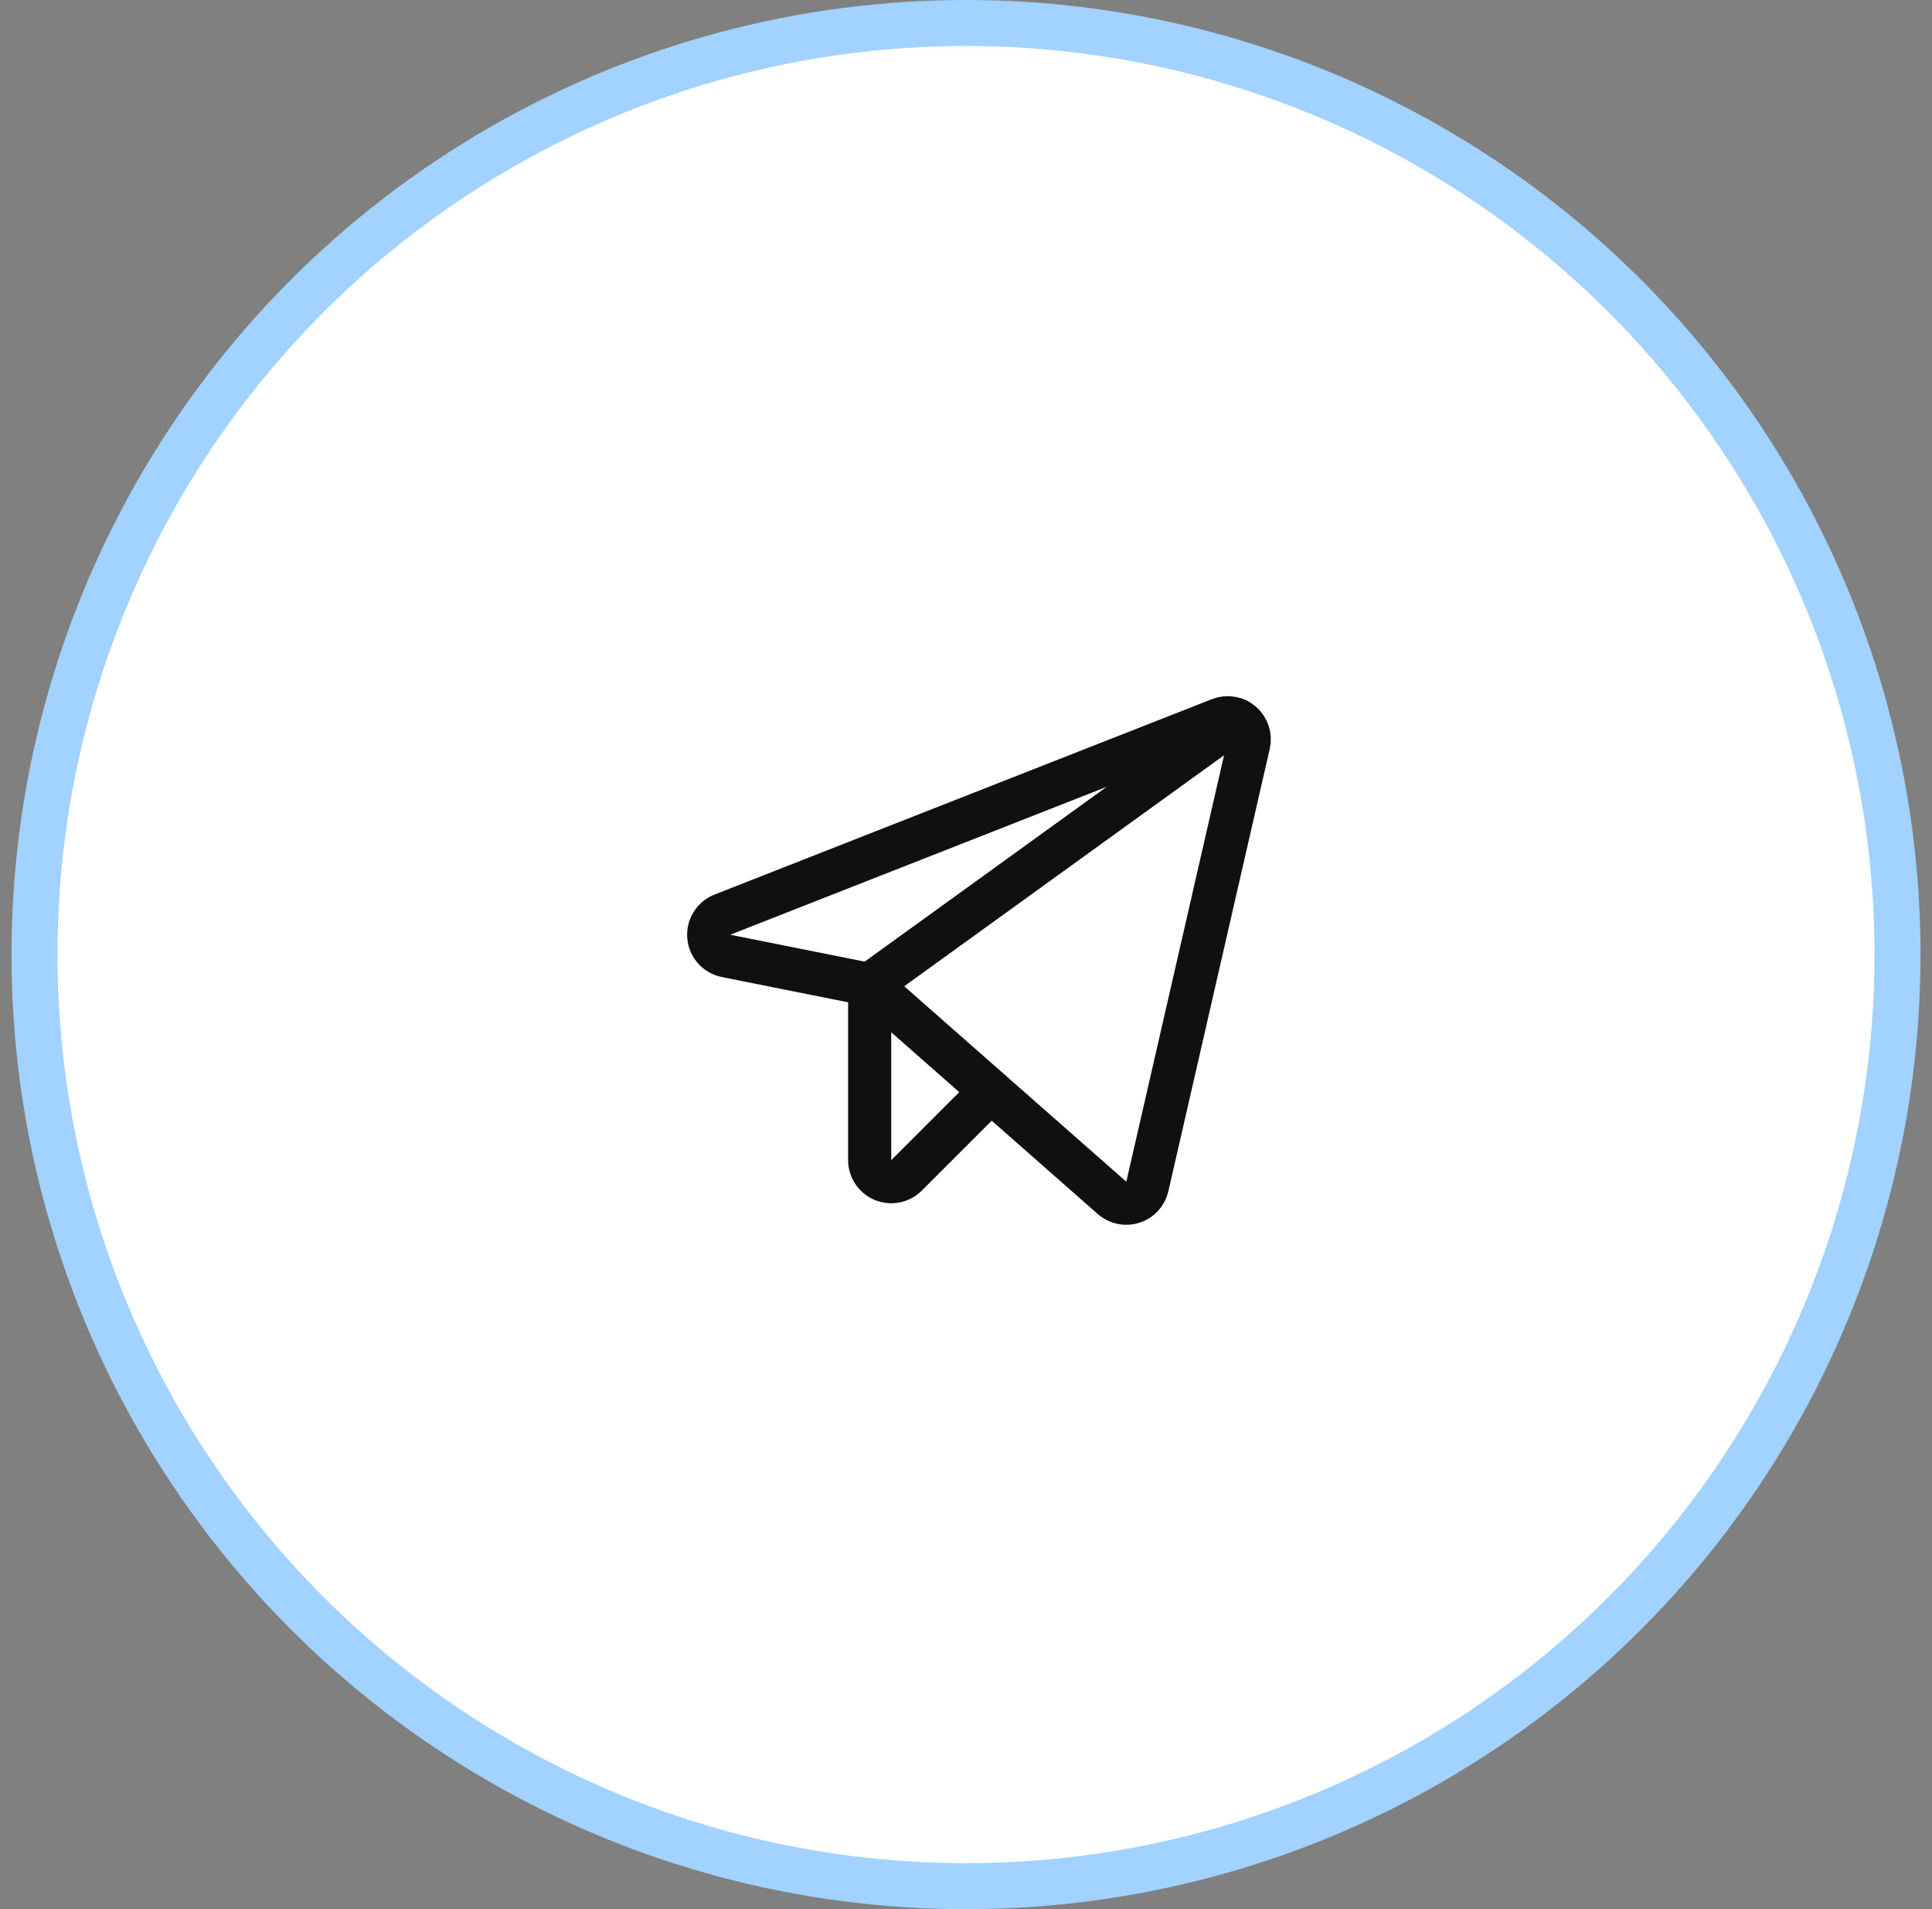
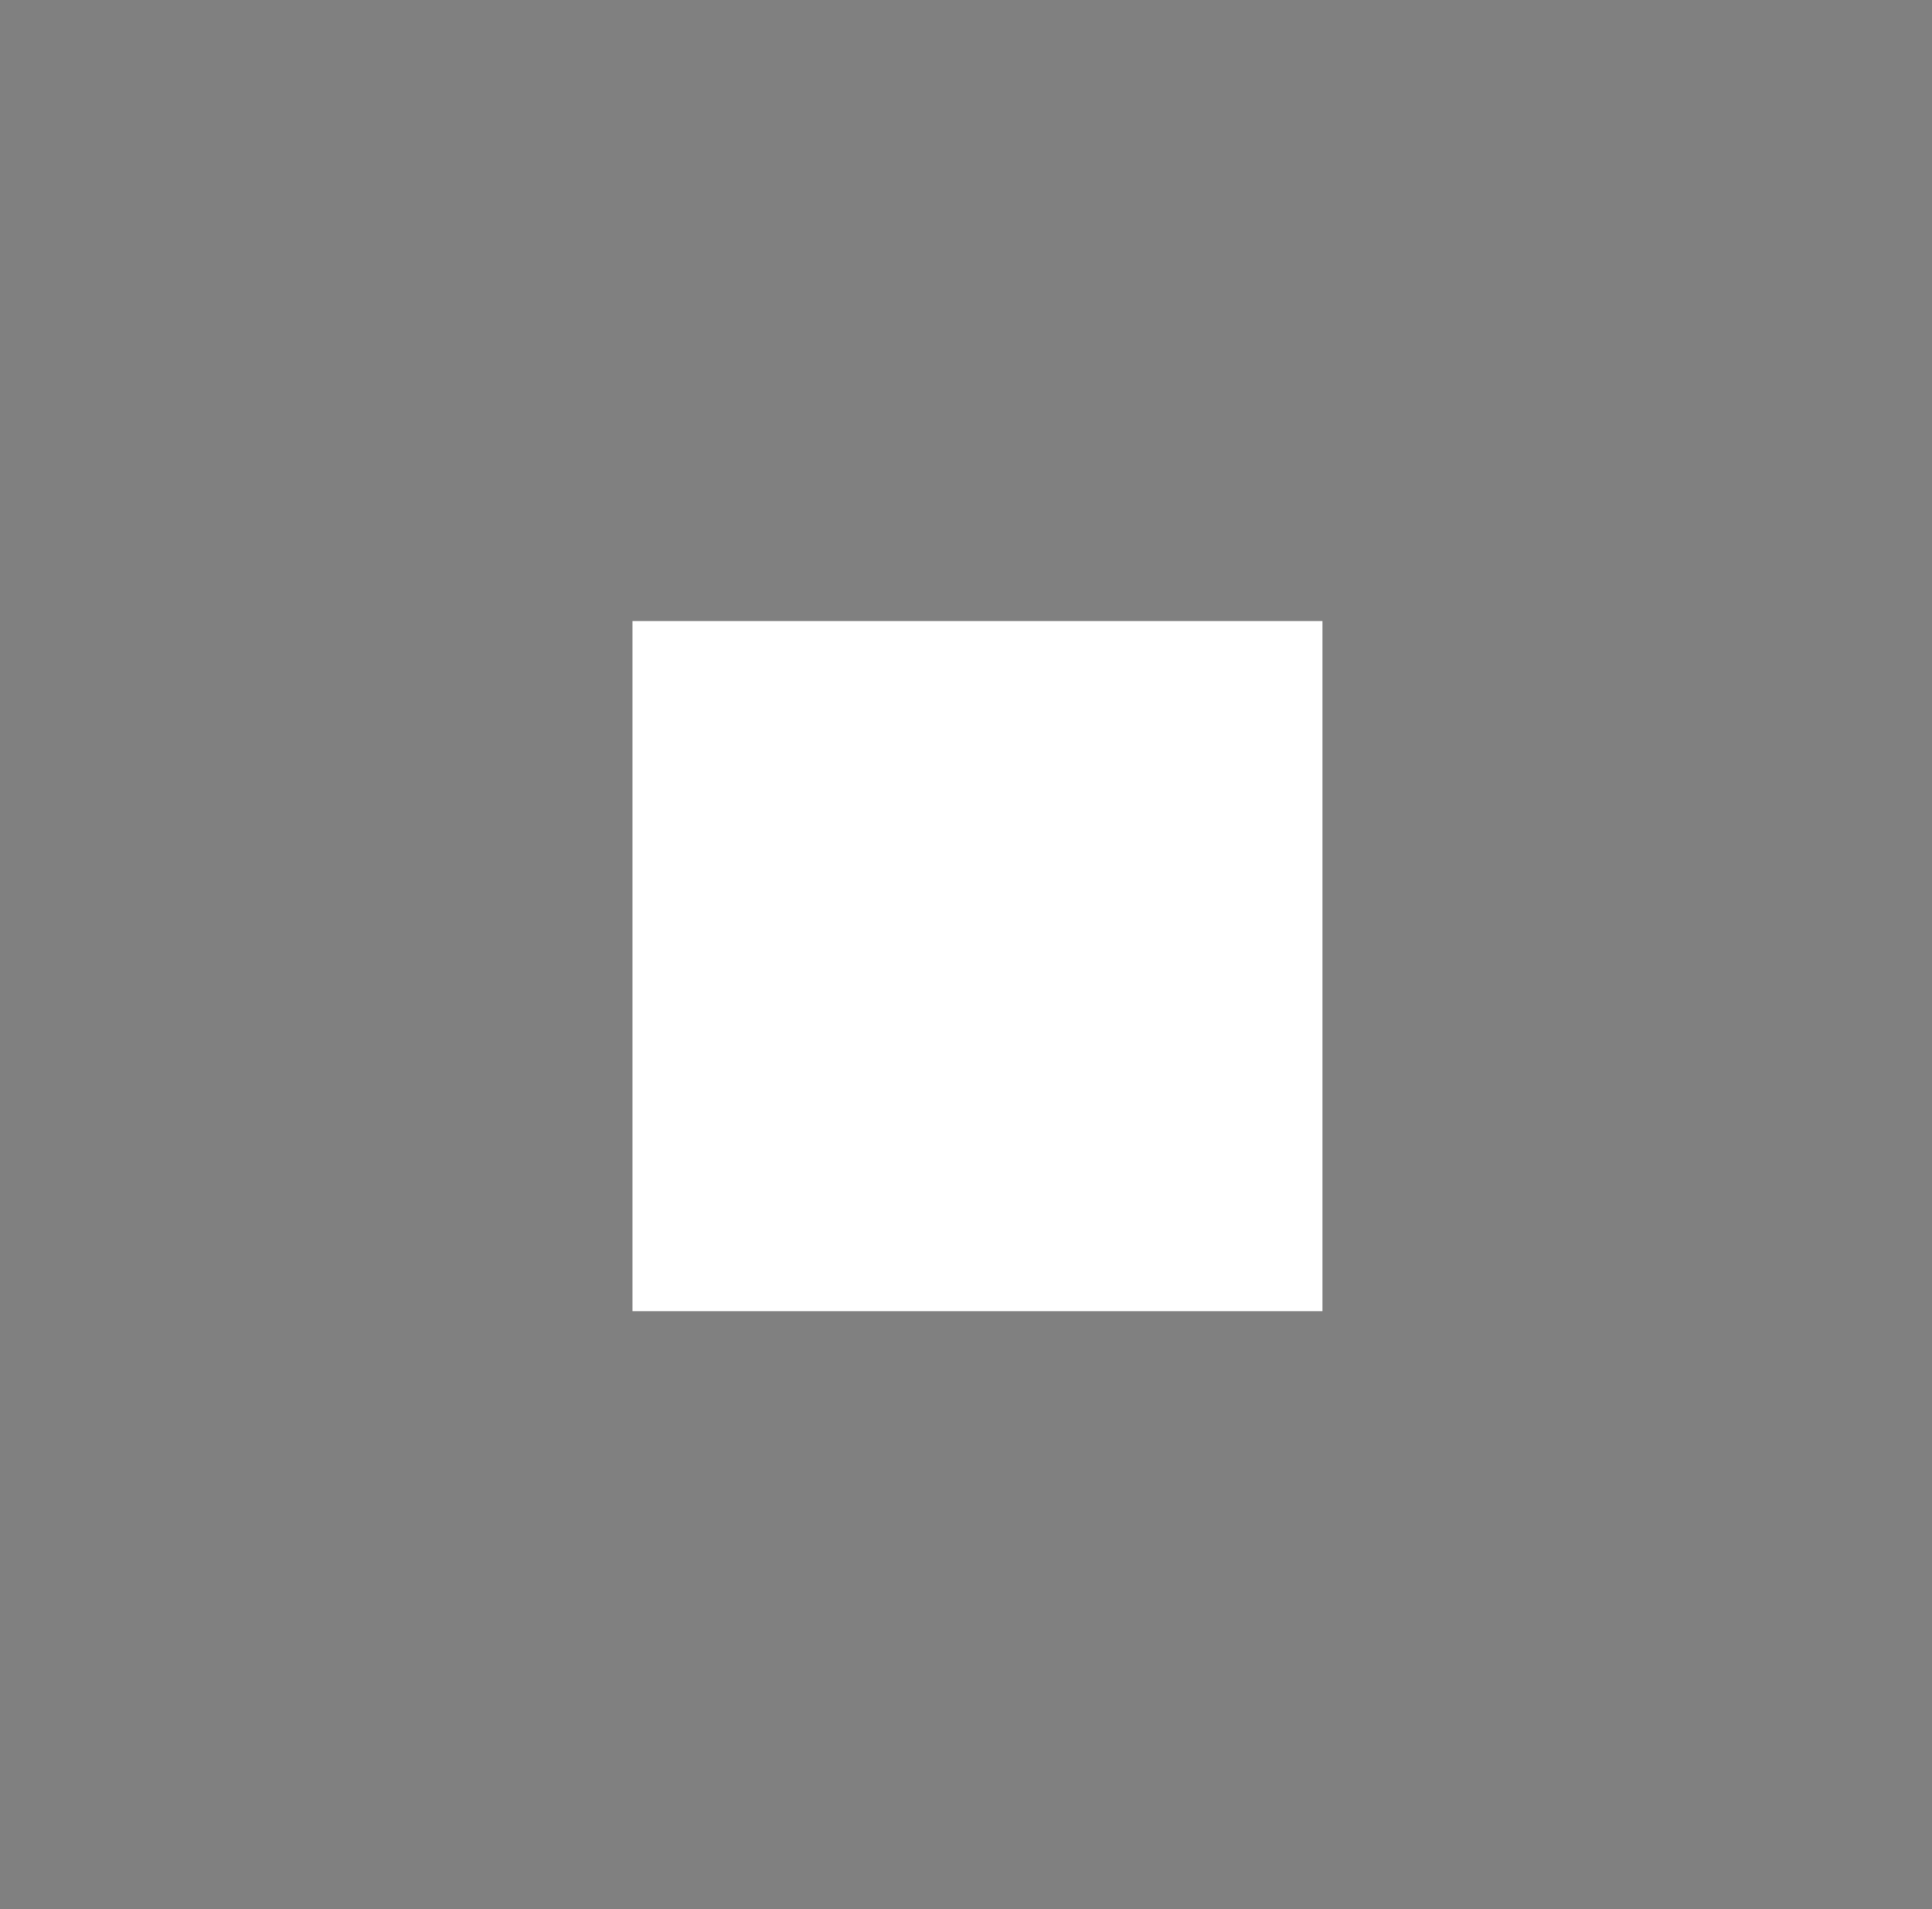
<svg xmlns="http://www.w3.org/2000/svg" width="84" height="83" viewBox="0 0 84 83" fill="none">
  <rect x="0" y="0" width="84" height="83" fill="#808080" stroke="none" />
-   <circle cx="42" cy="41.5" r="40.5" fill="white" stroke="#A2D2FF" stroke-width="2" />
  <rect width="30" height="30" transform="translate(27.5 27)" fill="white" />
-   <path d="M37.813 42.805L48.351 52.078C48.472 52.185 48.62 52.259 48.779 52.292C48.938 52.325 49.103 52.316 49.258 52.266C49.412 52.216 49.551 52.127 49.661 52.008C49.771 51.888 49.847 51.742 49.884 51.583L54.292 32.349C54.33 32.183 54.322 32.009 54.268 31.847C54.215 31.685 54.119 31.541 53.989 31.429C53.86 31.318 53.703 31.244 53.535 31.215C53.367 31.187 53.194 31.205 53.035 31.267L31.407 39.764C31.219 39.838 31.059 39.971 30.953 40.143C30.846 40.315 30.798 40.517 30.816 40.719C30.834 40.921 30.917 41.111 31.052 41.262C31.187 41.413 31.368 41.516 31.566 41.556L37.813 42.805Z" stroke="#10110E" stroke-width="1.875" stroke-linecap="round" stroke-linejoin="round" />
-   <path d="M37.812 42.805L53.763 31.285" stroke="#10110E" stroke-width="1.875" stroke-linecap="round" stroke-linejoin="round" />
-   <path d="M43.075 47.437L39.413 51.099C39.282 51.23 39.115 51.319 38.933 51.355C38.751 51.392 38.562 51.373 38.391 51.302C38.22 51.231 38.074 51.111 37.971 50.957C37.867 50.803 37.812 50.621 37.812 50.436V42.806" stroke="#10110E" stroke-width="1.875" stroke-linecap="round" stroke-linejoin="round" />
</svg>